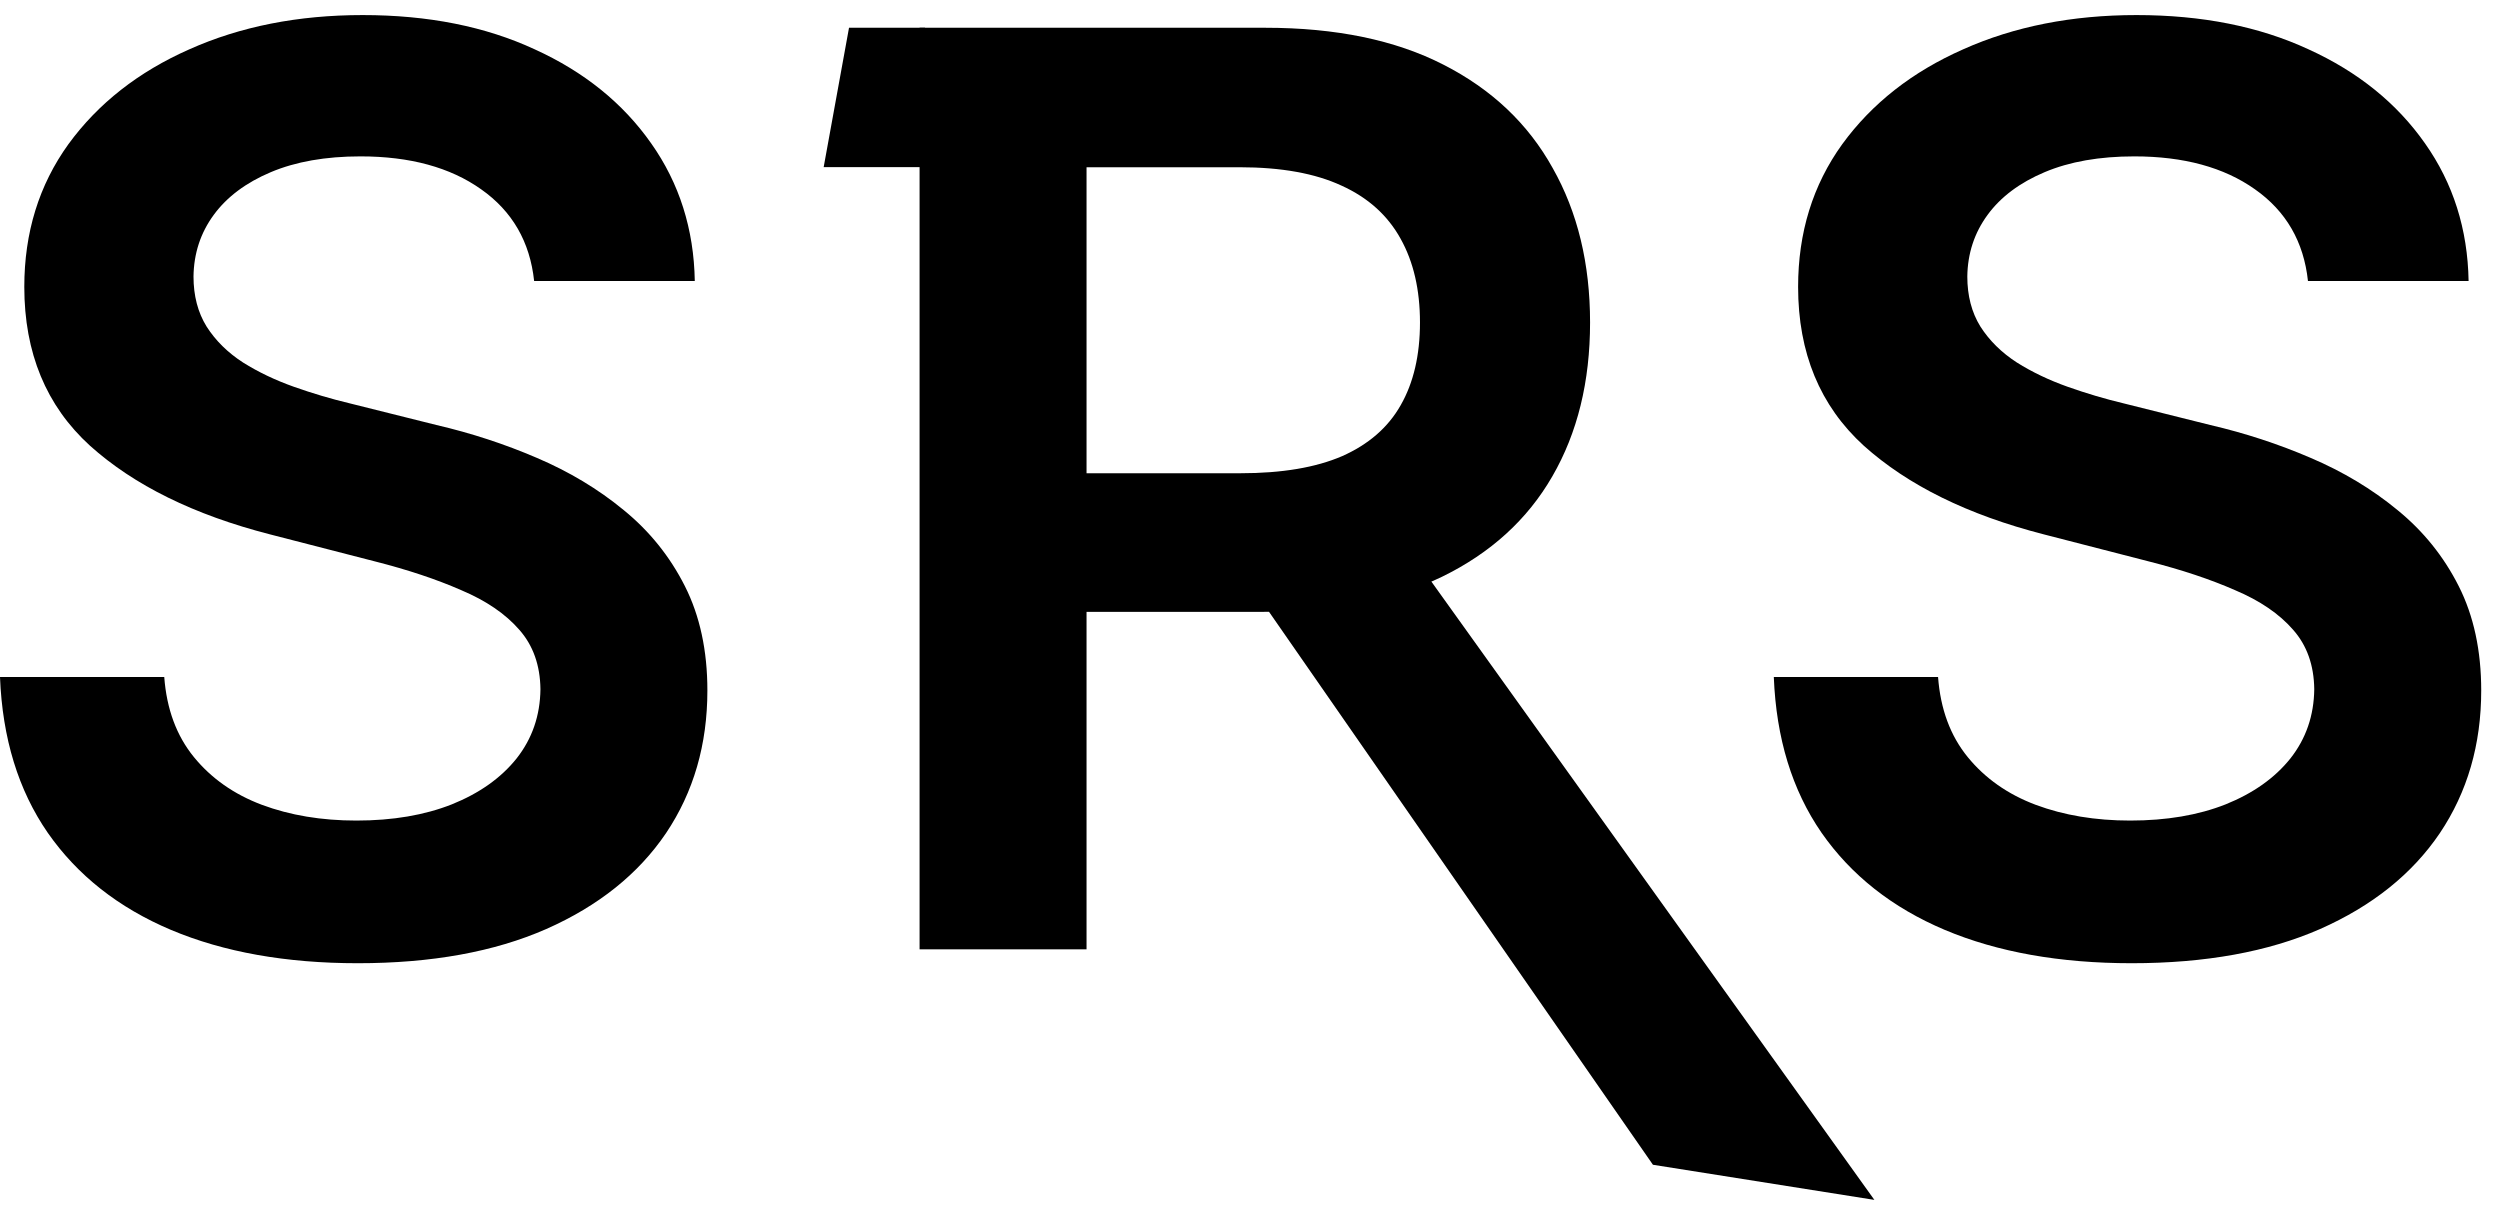
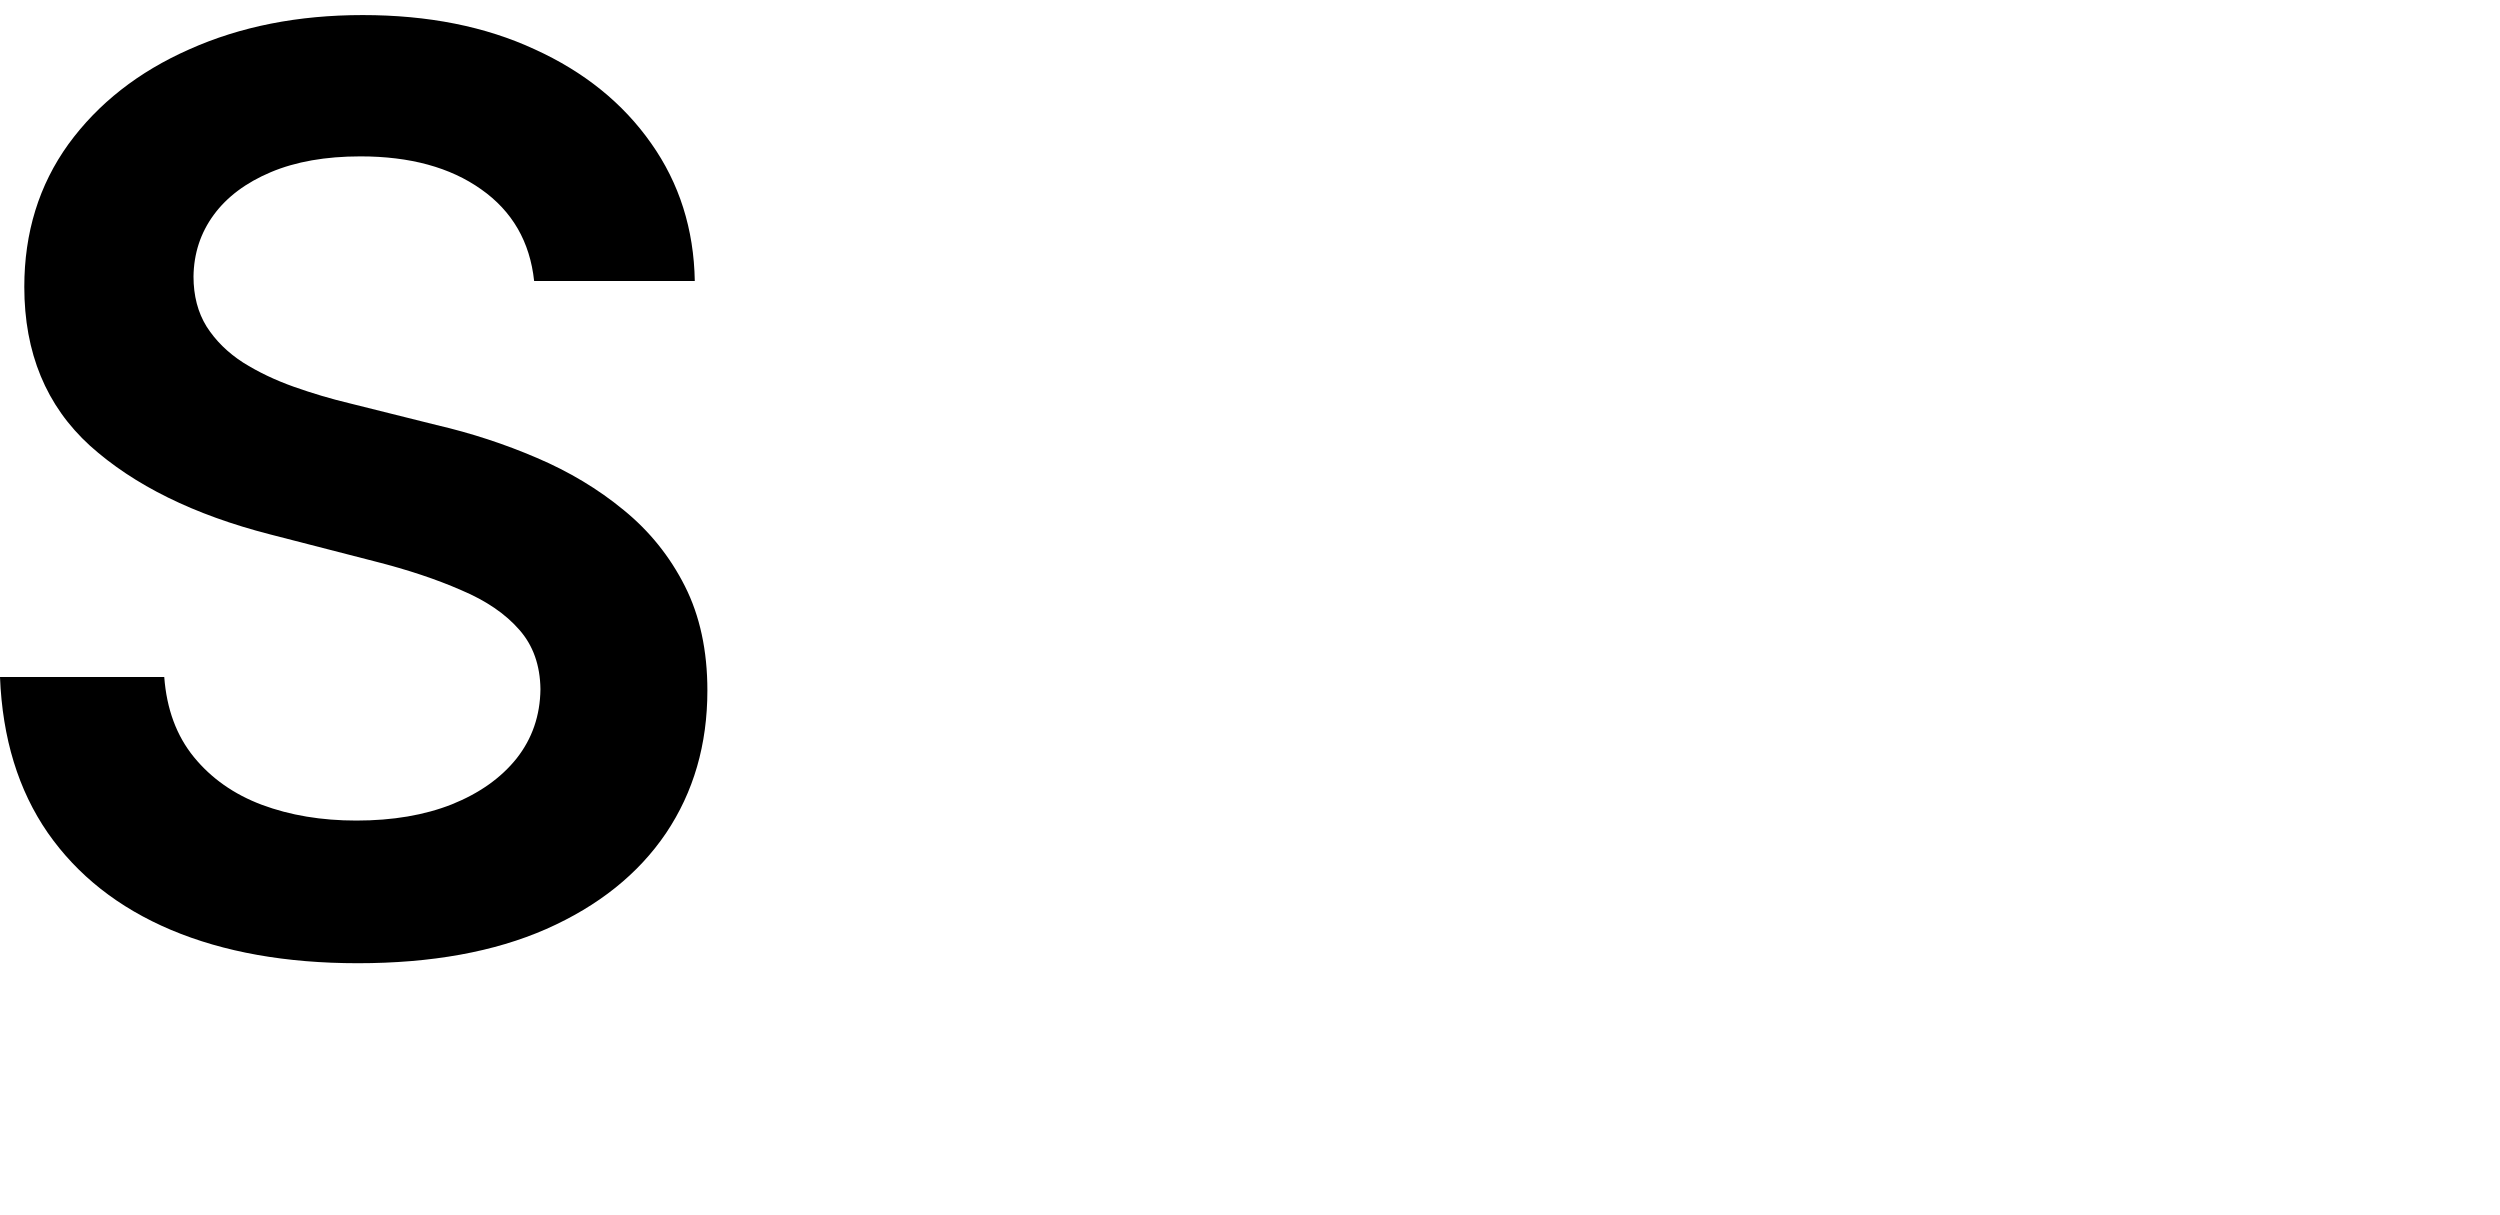
<svg xmlns="http://www.w3.org/2000/svg" width="107" height="52" viewBox="0 0 107 52" fill="none">
-   <path d="M98.781 12.028C98.601 10.346 97.843 9.036 96.508 8.099C95.185 7.162 93.465 6.693 91.346 6.693C89.857 6.693 88.579 6.918 87.514 7.367C86.448 7.816 85.632 8.426 85.068 9.197C84.503 9.967 84.214 10.847 84.201 11.835C84.201 12.657 84.387 13.37 84.759 13.973C85.145 14.577 85.665 15.09 86.32 15.514C86.974 15.925 87.7 16.271 88.496 16.554C89.292 16.836 90.094 17.074 90.903 17.267L94.601 18.191C96.091 18.538 97.522 19.006 98.896 19.597C100.283 20.188 101.522 20.932 102.613 21.831C103.717 22.73 104.591 23.815 105.233 25.086C105.875 26.357 106.196 27.847 106.196 29.554C106.196 31.865 105.605 33.901 104.424 35.66C103.242 37.406 101.535 38.773 99.301 39.762C97.079 40.738 94.389 41.226 91.231 41.226C88.162 41.226 85.498 40.751 83.238 39.8C80.991 38.85 79.232 37.464 77.961 35.64C76.702 33.817 76.022 31.596 75.919 28.977H82.949C83.052 30.35 83.475 31.493 84.22 32.405C84.965 33.316 85.934 33.997 87.128 34.446C88.335 34.896 89.683 35.12 91.173 35.12C92.727 35.12 94.088 34.889 95.256 34.427C96.437 33.952 97.362 33.297 98.029 32.462C98.697 31.615 99.037 30.626 99.05 29.497C99.037 28.469 98.736 27.622 98.145 26.954C97.554 26.274 96.726 25.709 95.66 25.259C94.608 24.797 93.375 24.386 91.963 24.027L87.475 22.871C84.227 22.037 81.659 20.772 79.771 19.077C77.897 17.369 76.959 15.103 76.959 12.278C76.959 9.954 77.588 7.919 78.847 6.173C80.118 4.427 81.845 3.072 84.028 2.109C86.21 1.133 88.682 0.645 91.443 0.645C94.242 0.645 96.694 1.133 98.8 2.109C100.918 3.072 102.581 4.414 103.788 6.134C104.995 7.842 105.618 9.807 105.656 12.028H98.781Z" fill="black" />
-   <path d="M36.338 1.188H39.592V7.154H35.253L36.338 1.188Z" fill="black" />
-   <path d="M39.358 40.632V1.188H54.15C57.18 1.188 59.722 1.714 61.777 2.767C63.844 3.82 65.404 5.296 66.457 7.197C67.523 9.084 68.055 11.286 68.055 13.803C68.055 16.332 67.516 18.528 66.438 20.39C65.372 22.239 63.799 23.67 61.719 24.685C59.639 25.686 57.084 26.187 54.054 26.187H43.519V20.255H53.091C54.862 20.255 56.313 20.011 57.443 19.523C58.573 19.022 59.408 18.297 59.947 17.347C60.499 16.384 60.775 15.202 60.775 13.803C60.775 12.403 60.499 11.209 59.947 10.22C59.395 9.219 58.554 8.461 57.424 7.948C56.294 7.421 54.837 7.158 53.052 7.158H46.504V40.632H39.358ZM59.735 22.759L80.223 51.355L70.746 49.852L51.935 22.759H59.735Z" fill="black" />
  <path d="M22.861 12.028C22.682 10.346 21.924 9.036 20.589 8.099C19.266 7.162 17.546 6.693 15.427 6.693C13.938 6.693 12.66 6.918 11.594 7.367C10.529 7.816 9.713 8.426 9.148 9.197C8.583 9.967 8.295 10.847 8.282 11.835C8.282 12.657 8.468 13.37 8.84 13.973C9.225 14.577 9.745 15.09 10.4 15.514C11.055 15.925 11.781 16.271 12.577 16.554C13.373 16.836 14.175 17.074 14.984 17.267L18.682 18.191C20.171 18.538 21.603 19.006 22.977 19.597C24.364 20.188 25.603 20.932 26.694 21.831C27.798 22.73 28.671 23.815 29.313 25.086C29.955 26.357 30.276 27.847 30.276 29.554C30.276 31.865 29.686 33.901 28.505 35.66C27.323 37.406 25.616 38.773 23.381 39.762C21.16 40.738 18.47 41.226 15.312 41.226C12.243 41.226 9.579 40.751 7.319 39.8C5.072 38.85 3.313 37.464 2.042 35.64C0.783 33.817 0.103 31.596 0 28.977H7.03C7.133 30.35 7.556 31.493 8.301 32.405C9.046 33.316 10.015 33.997 11.209 34.446C12.416 34.896 13.764 35.12 15.254 35.12C16.807 35.12 18.168 34.889 19.337 34.427C20.518 33.952 21.443 33.297 22.11 32.462C22.778 31.615 23.118 30.626 23.131 29.497C23.118 28.469 22.816 27.622 22.226 26.954C21.635 26.274 20.807 25.709 19.741 25.259C18.688 24.797 17.456 24.386 16.043 24.027L11.556 22.871C8.307 22.037 5.739 20.772 3.852 19.077C1.977 17.369 1.04 15.103 1.04 12.278C1.04 9.954 1.669 7.919 2.927 6.173C4.199 4.427 5.926 3.072 8.108 2.109C10.291 1.133 12.763 0.645 15.523 0.645C18.323 0.645 20.775 1.133 22.881 2.109C24.999 3.072 26.662 4.414 27.869 6.134C29.076 7.842 29.699 9.807 29.737 12.028H22.861Z" fill="black" />
</svg>